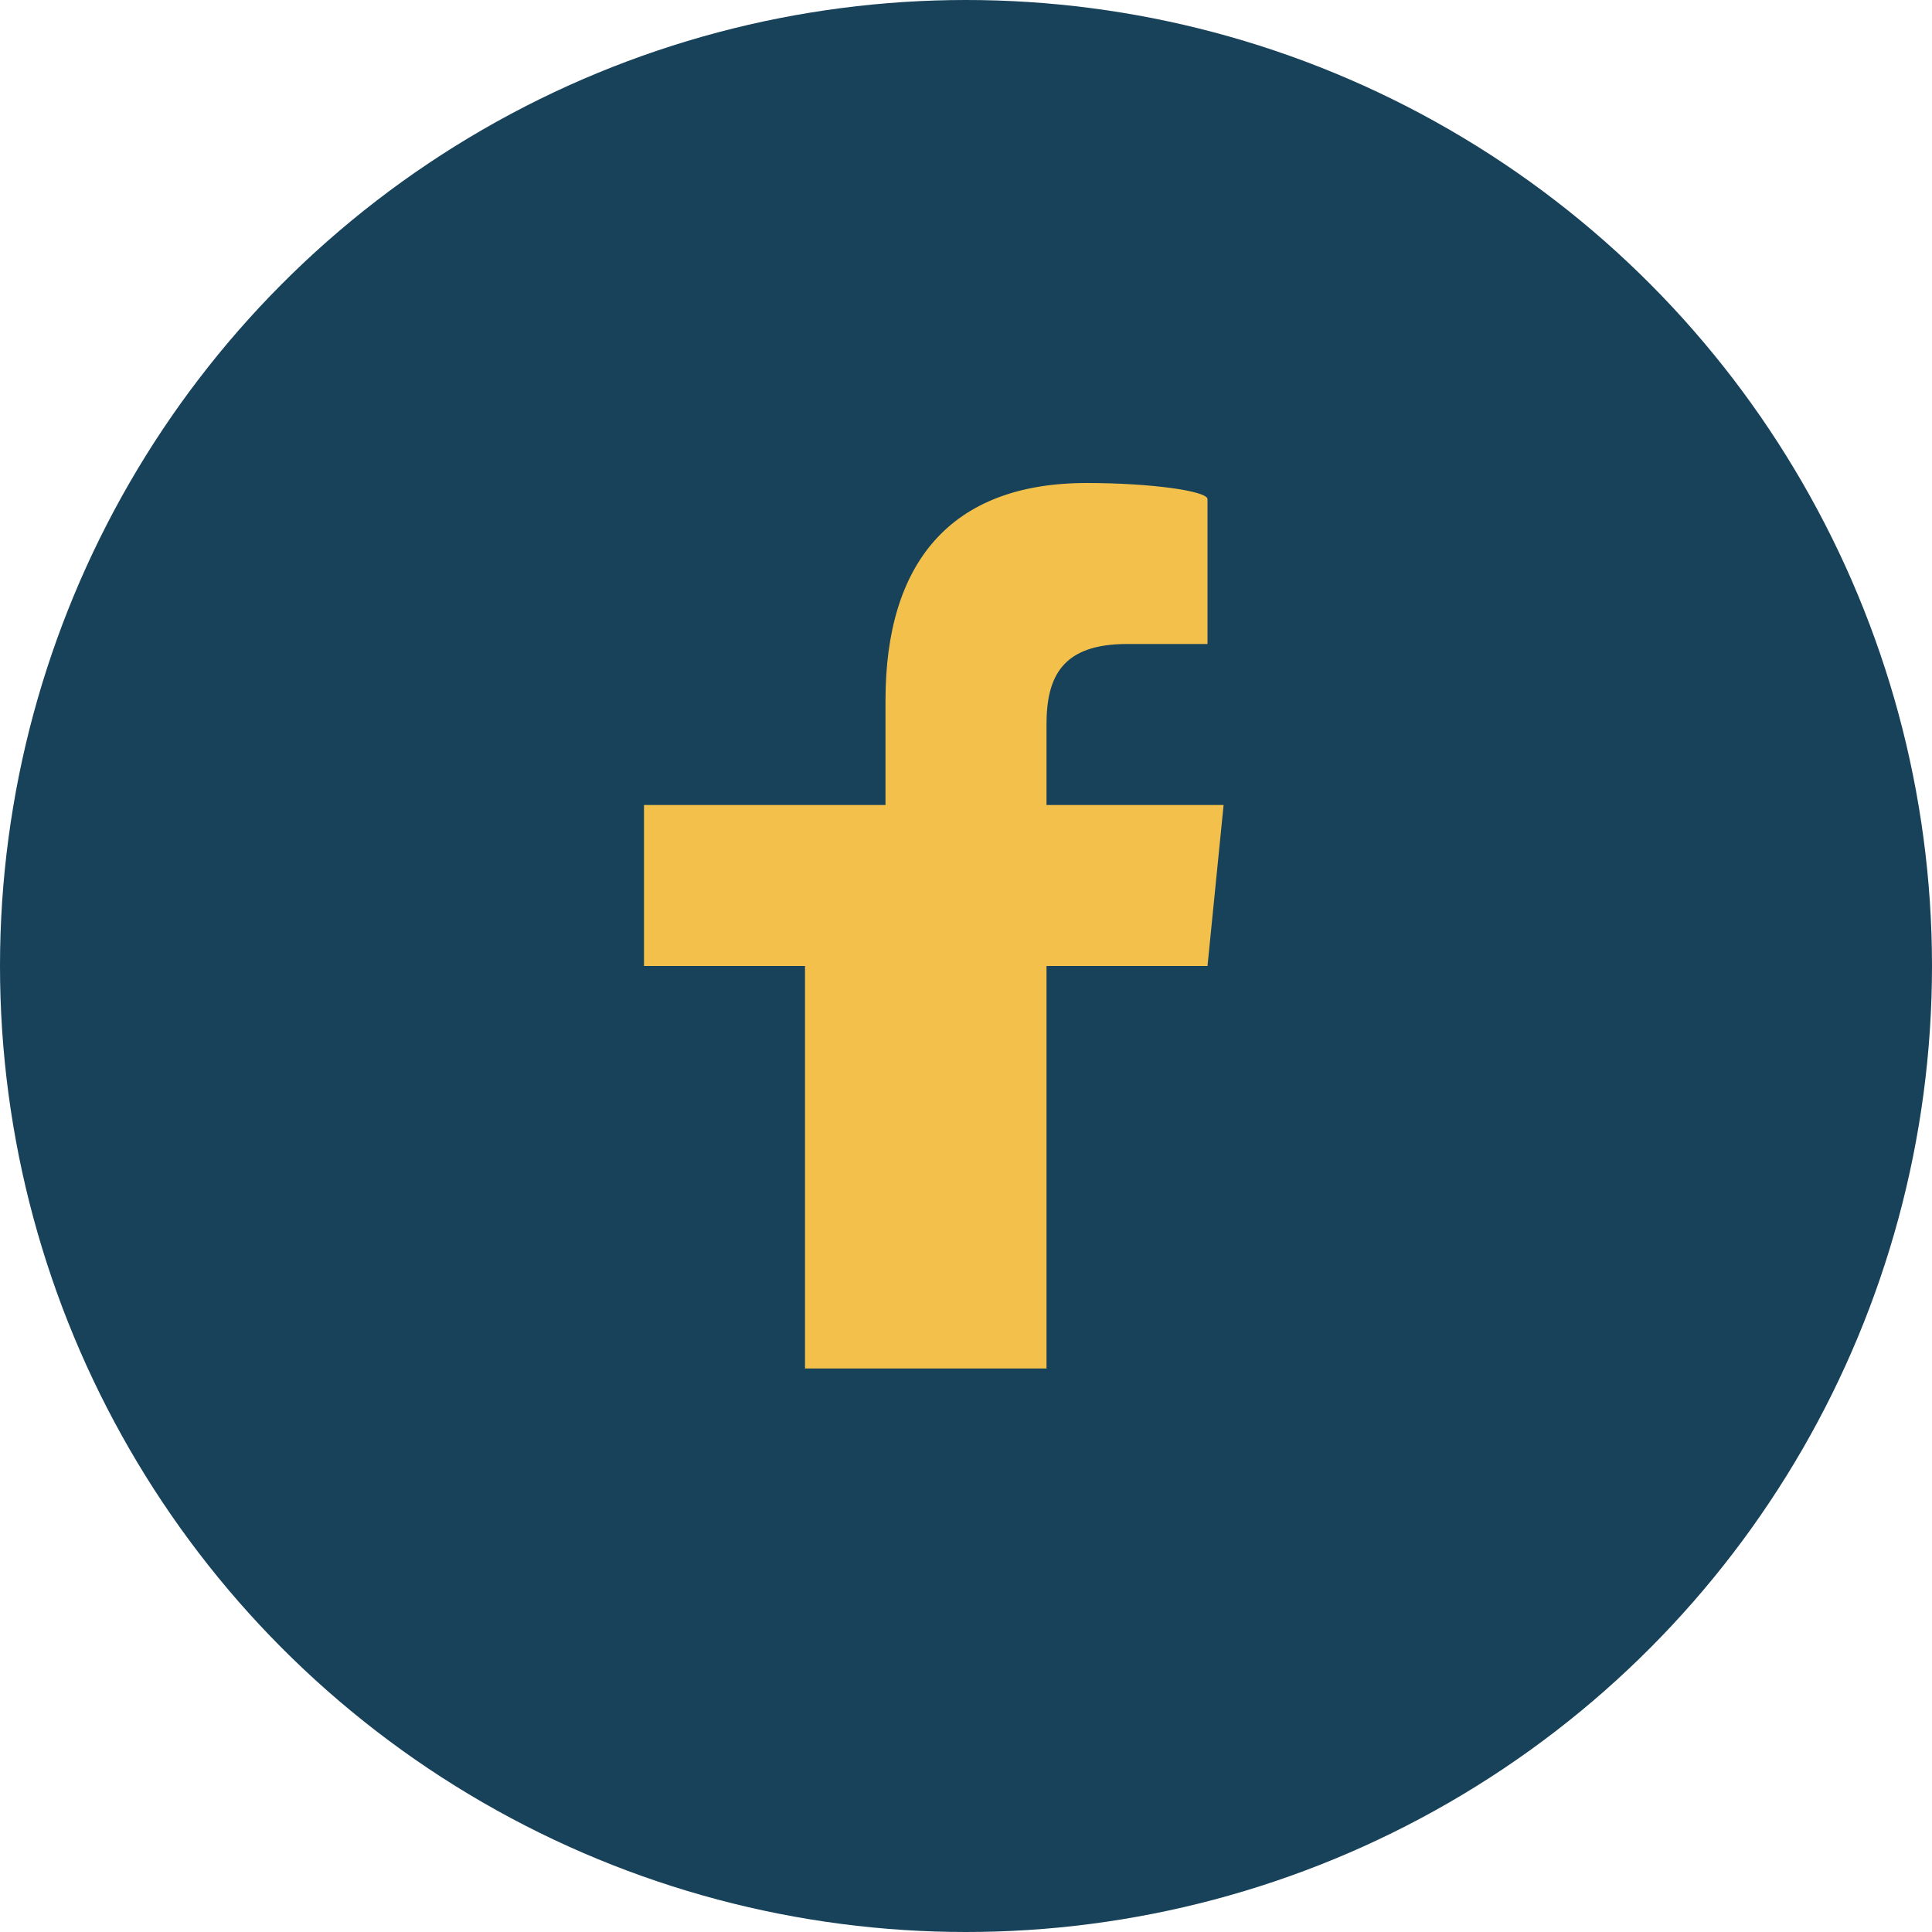
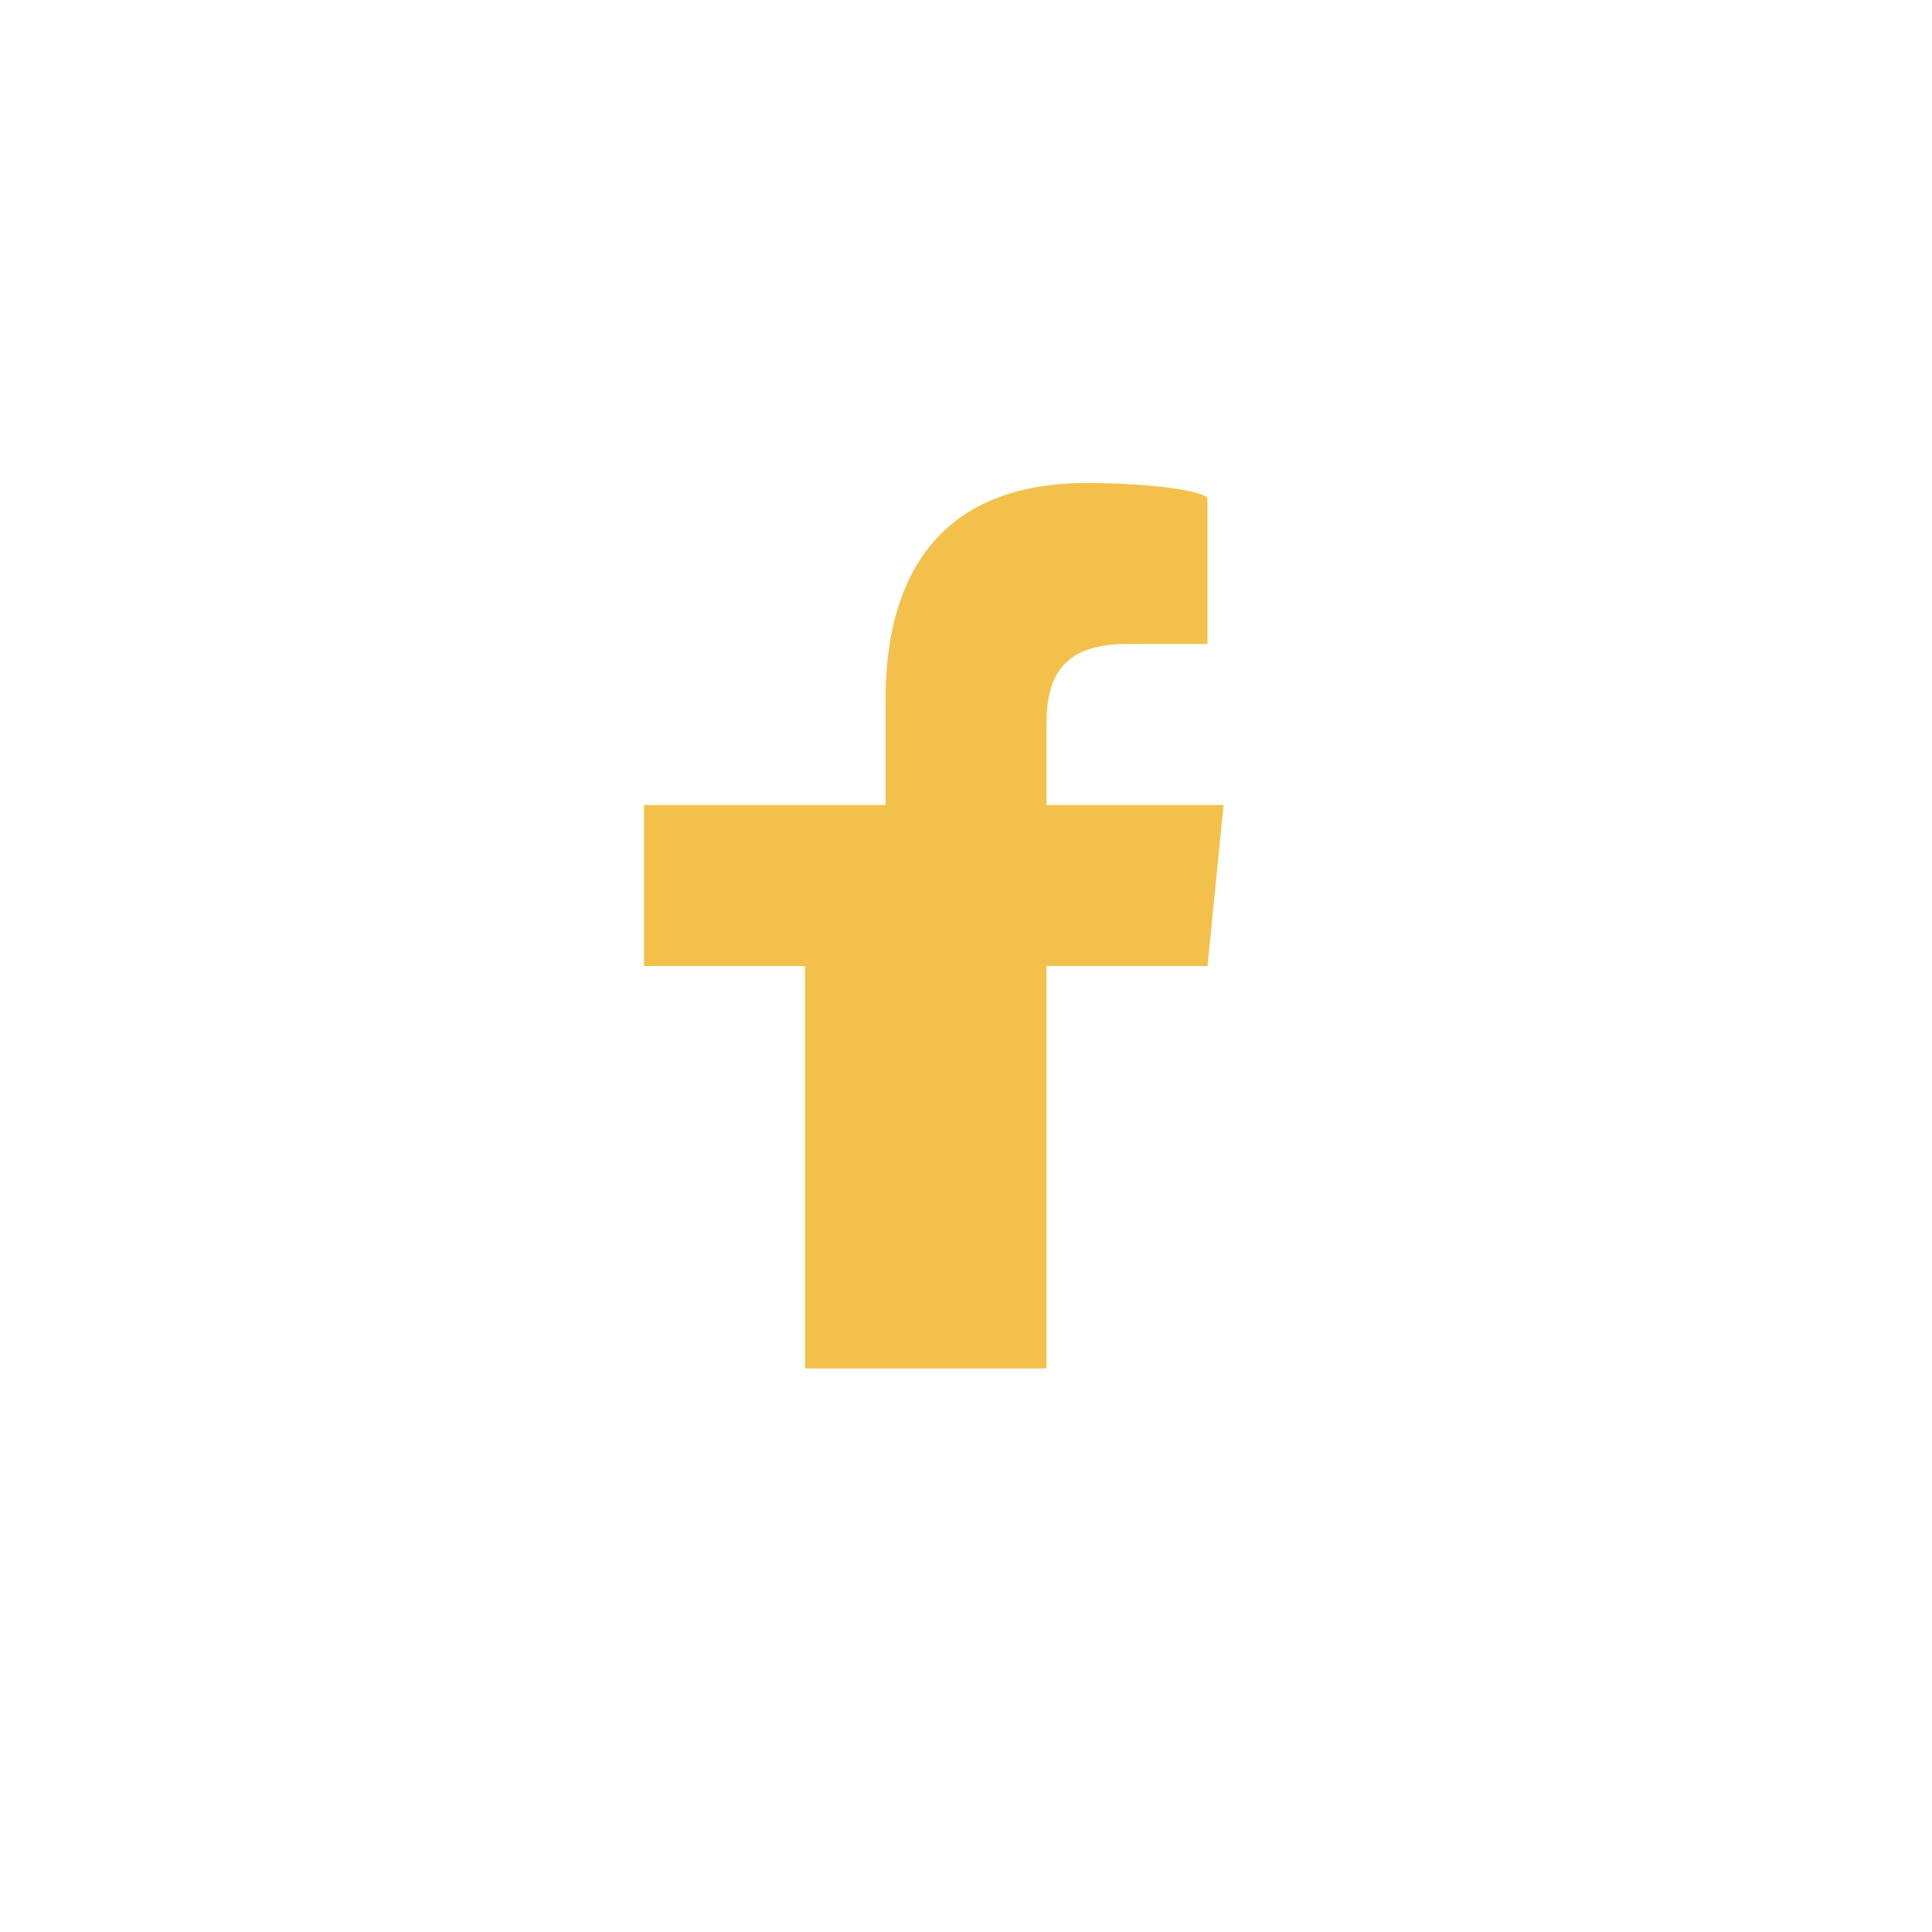
<svg xmlns="http://www.w3.org/2000/svg" width="24" height="24" viewBox="0 0 24 24">
-   <circle cx="12" cy="12" r="12" fill="#17425A" />
  <path d="M13 17v-5h2l.2-2H13V9c0-.6.2-1 1-1h1V6.2c0-.1-.7-.2-1.5-.2-1.7 0-2.5 1-2.5 2.7V10H8v2h2v5h3z" fill="#F3C14B" />
</svg>